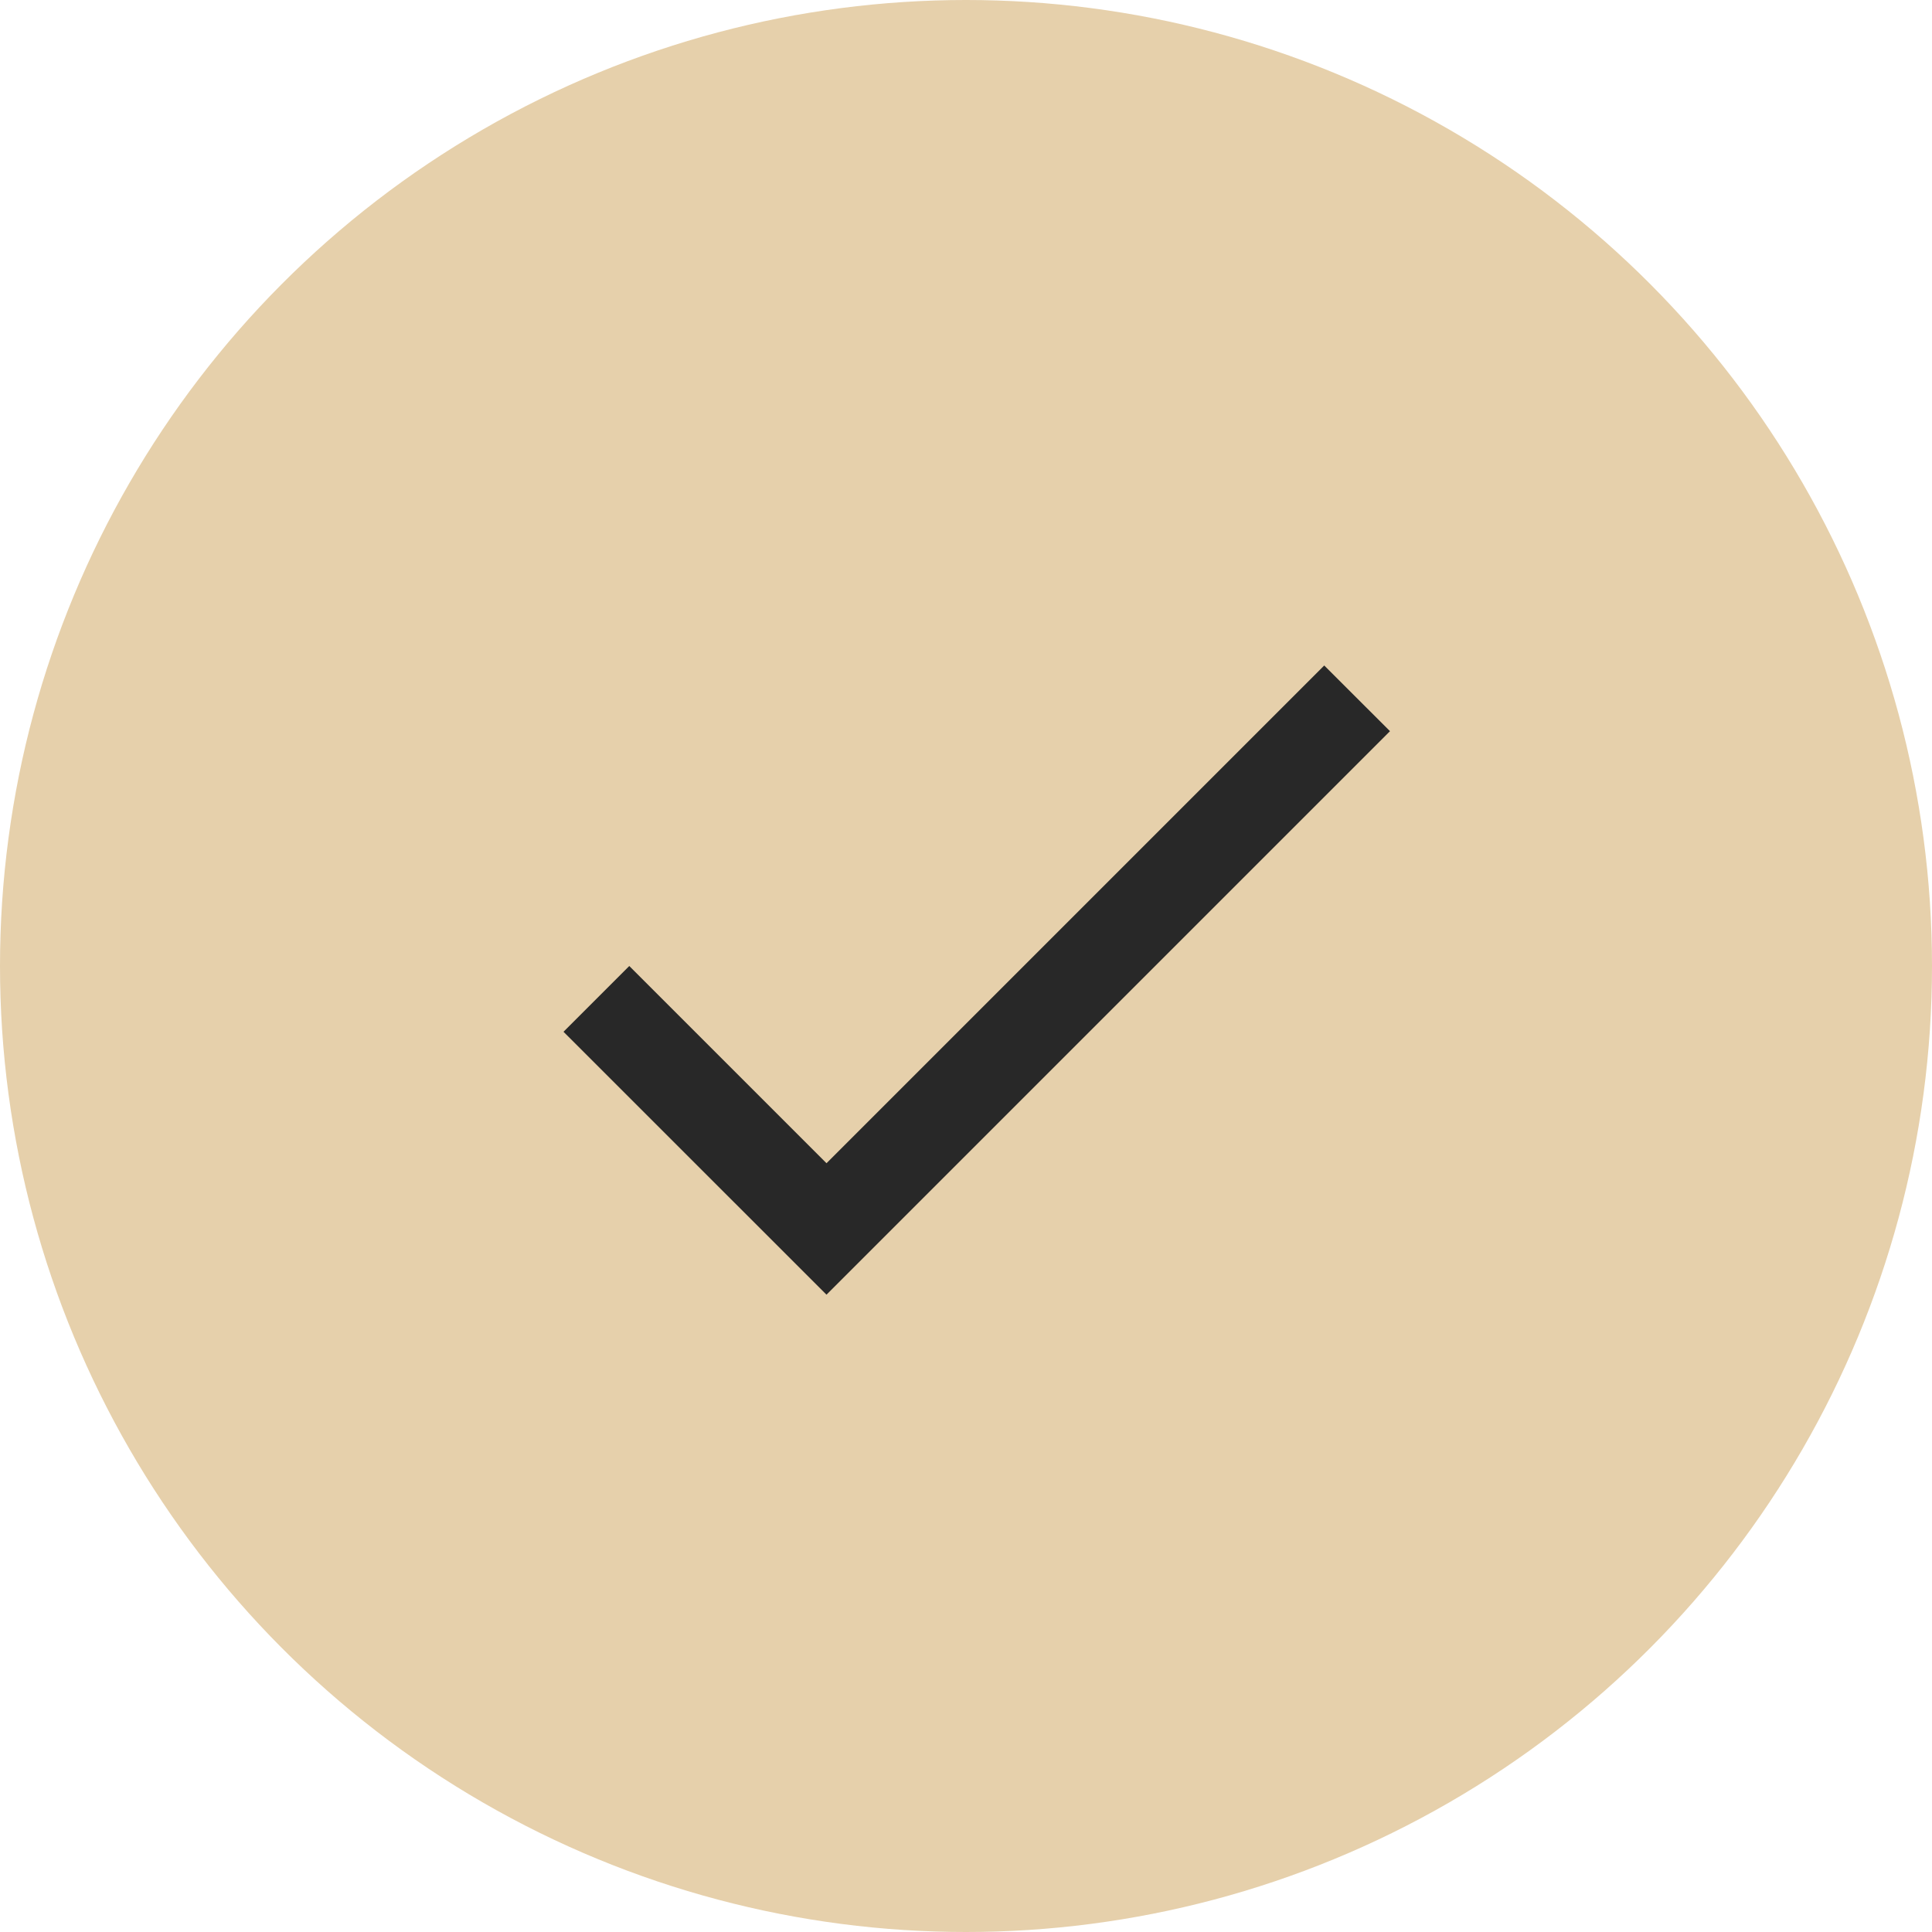
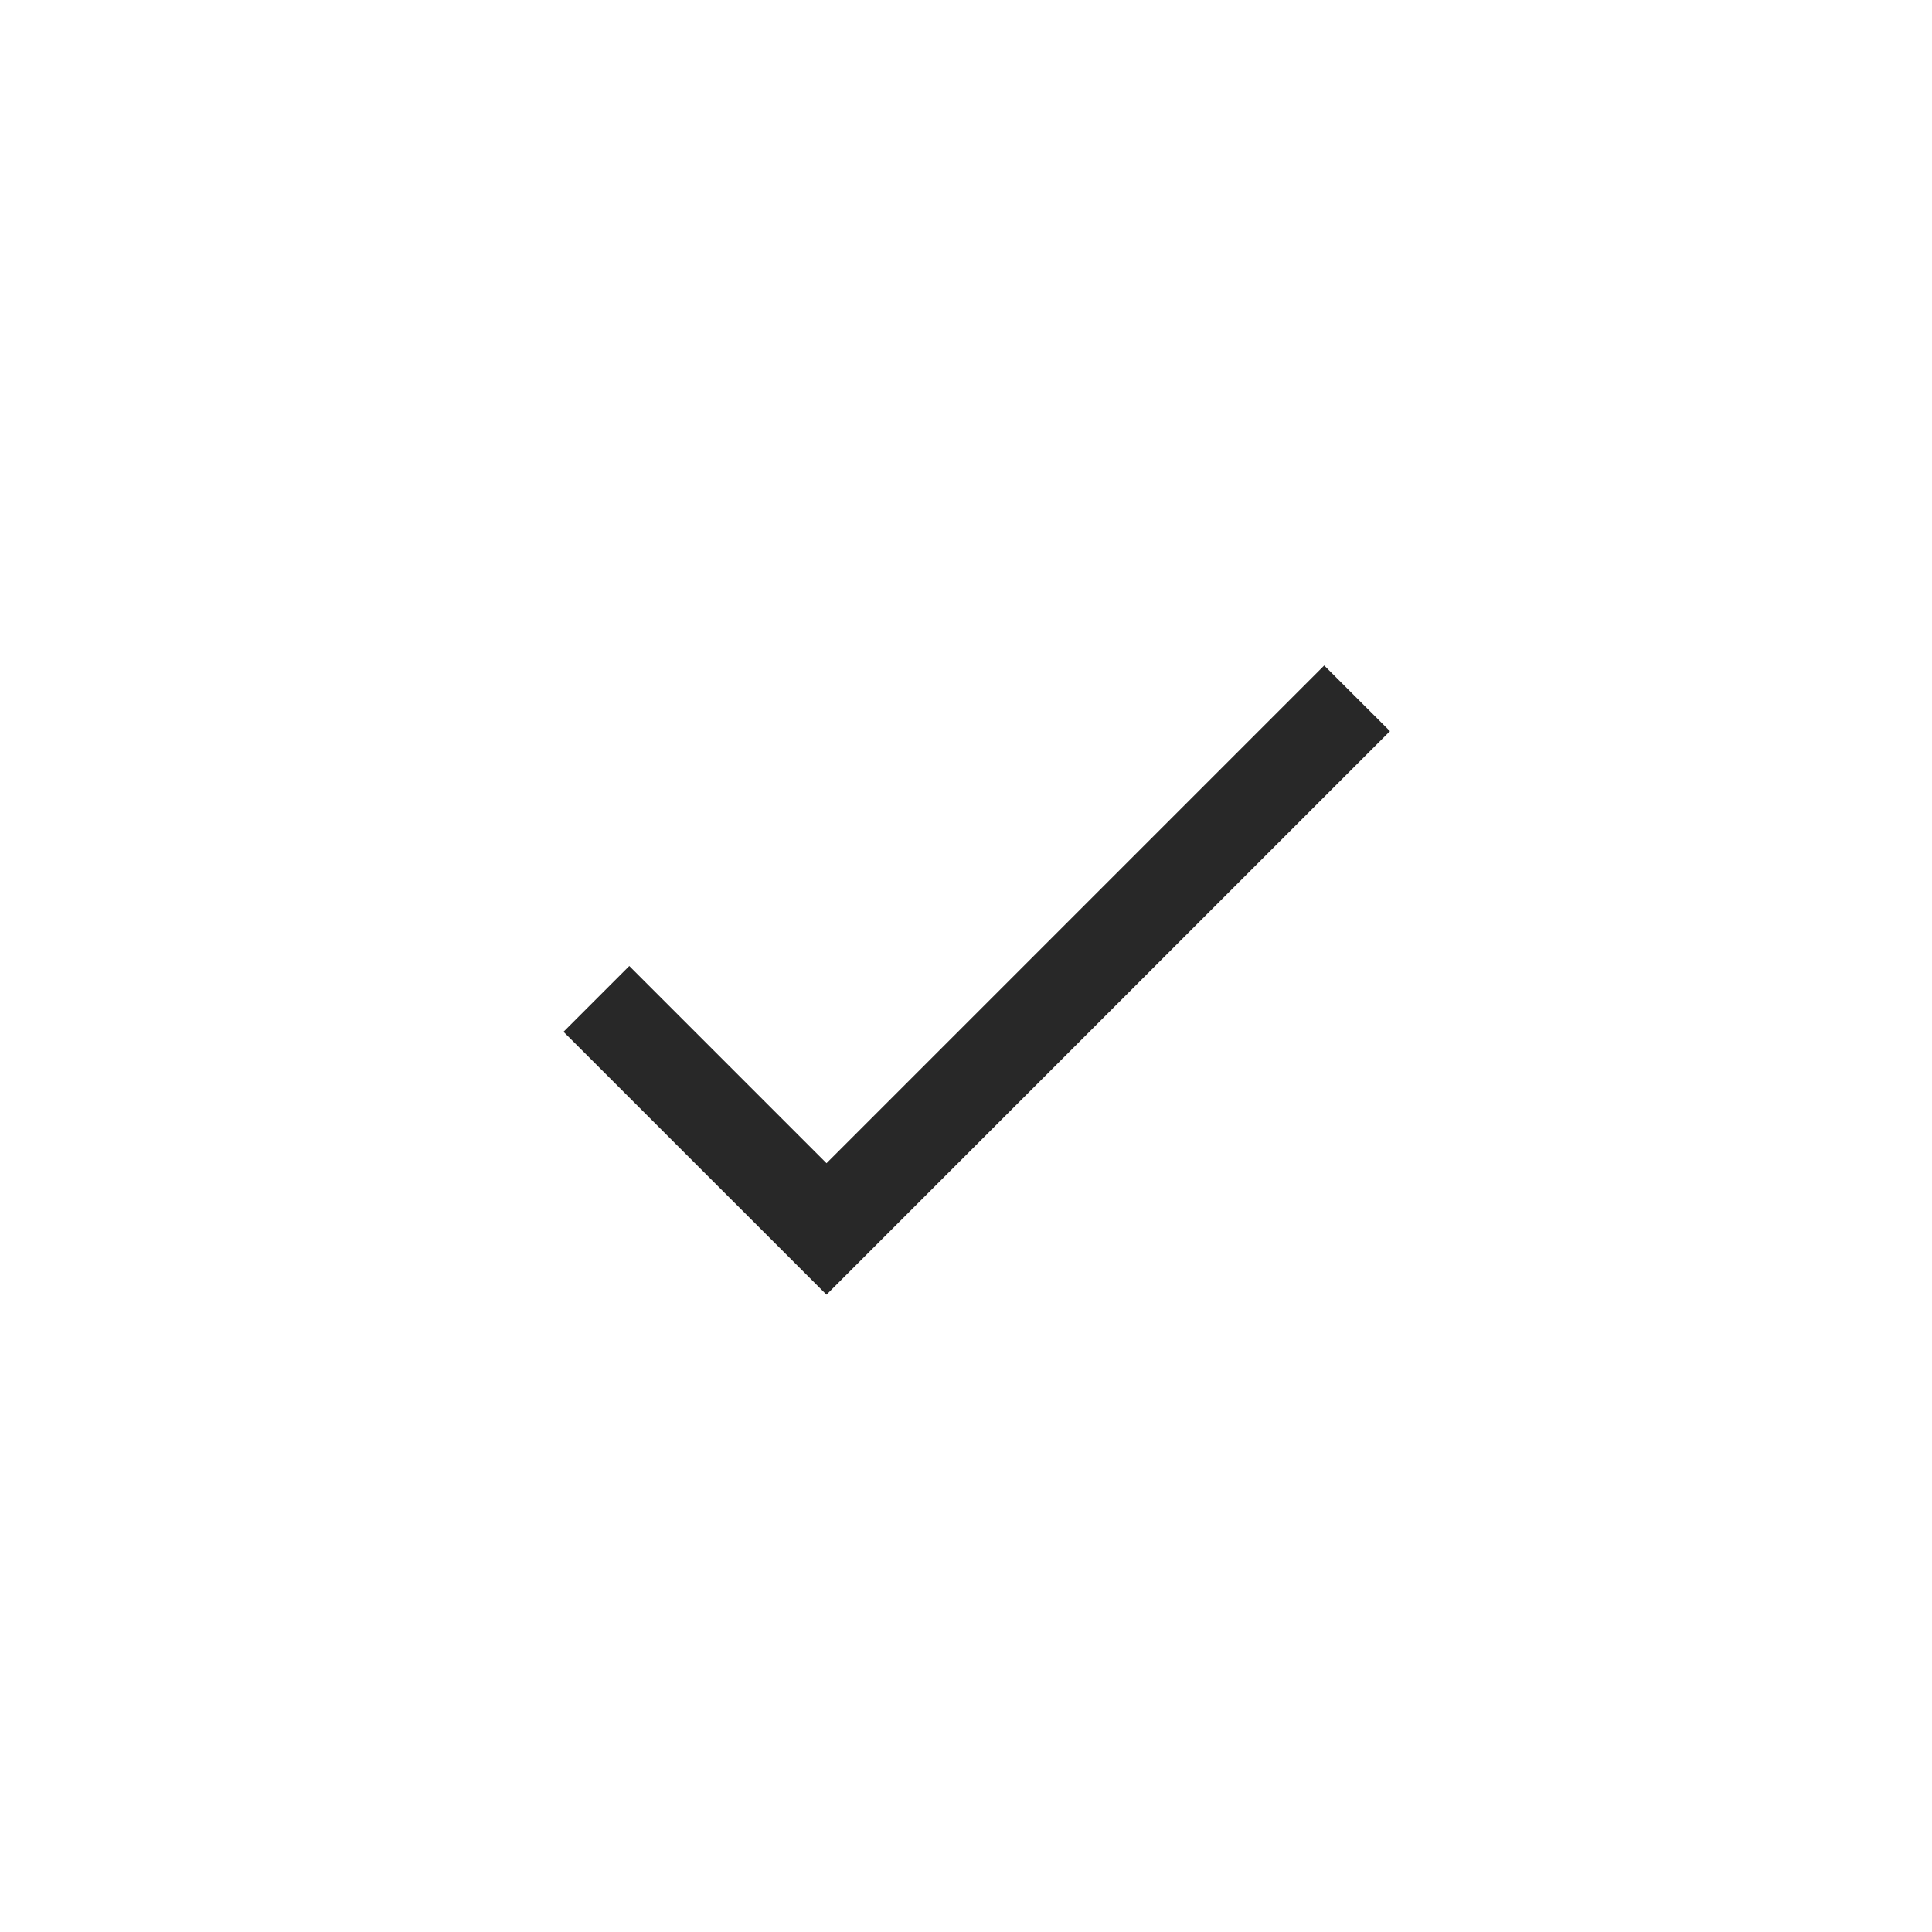
<svg xmlns="http://www.w3.org/2000/svg" width="24" height="24" viewBox="0 0 24 24" fill="none">
-   <circle cx="12" cy="12" r="12" fill="#E6D0AB" />
-   <path d="M10.267 14.45L7.817 12L7 12.817L10.267 16.083L17.267 9.083L16.45 8.267L10.267 14.45Z" fill="#282828" />
+   <path d="M10.267 14.45L7.817 12L7 12.817L10.267 16.083L17.267 9.083L16.45 8.267L10.267 14.45" fill="#282828" />
</svg>